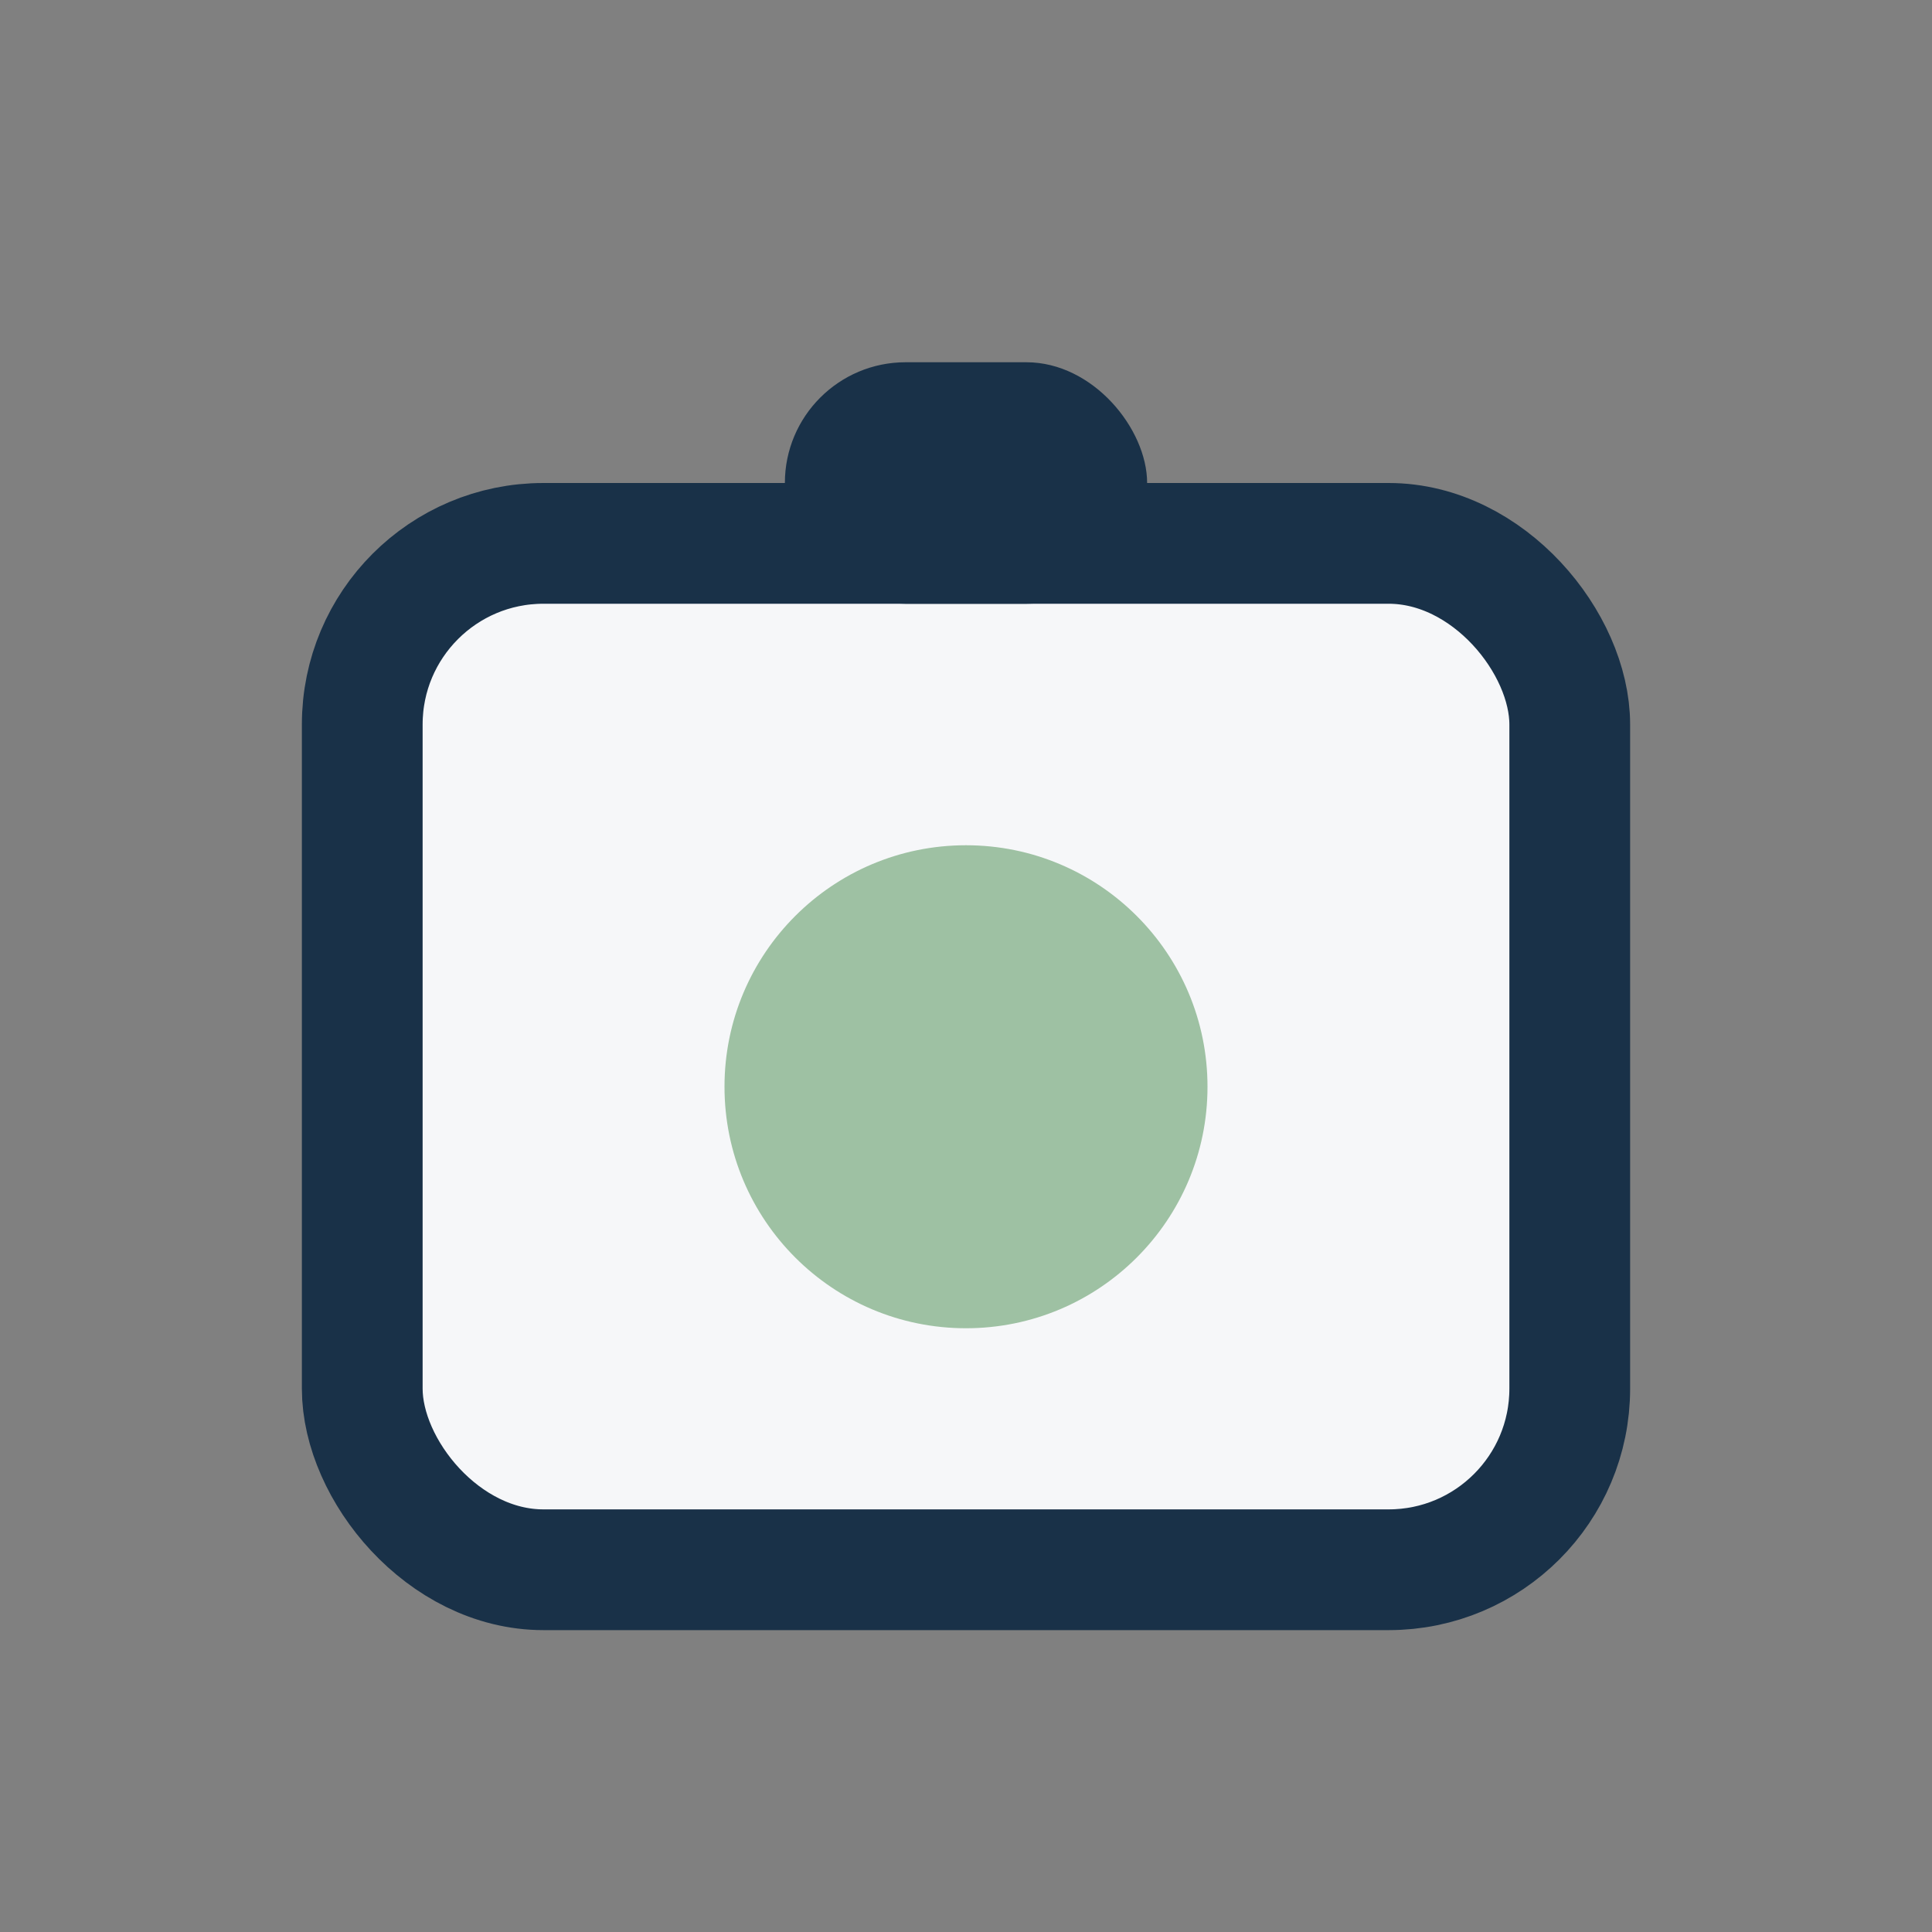
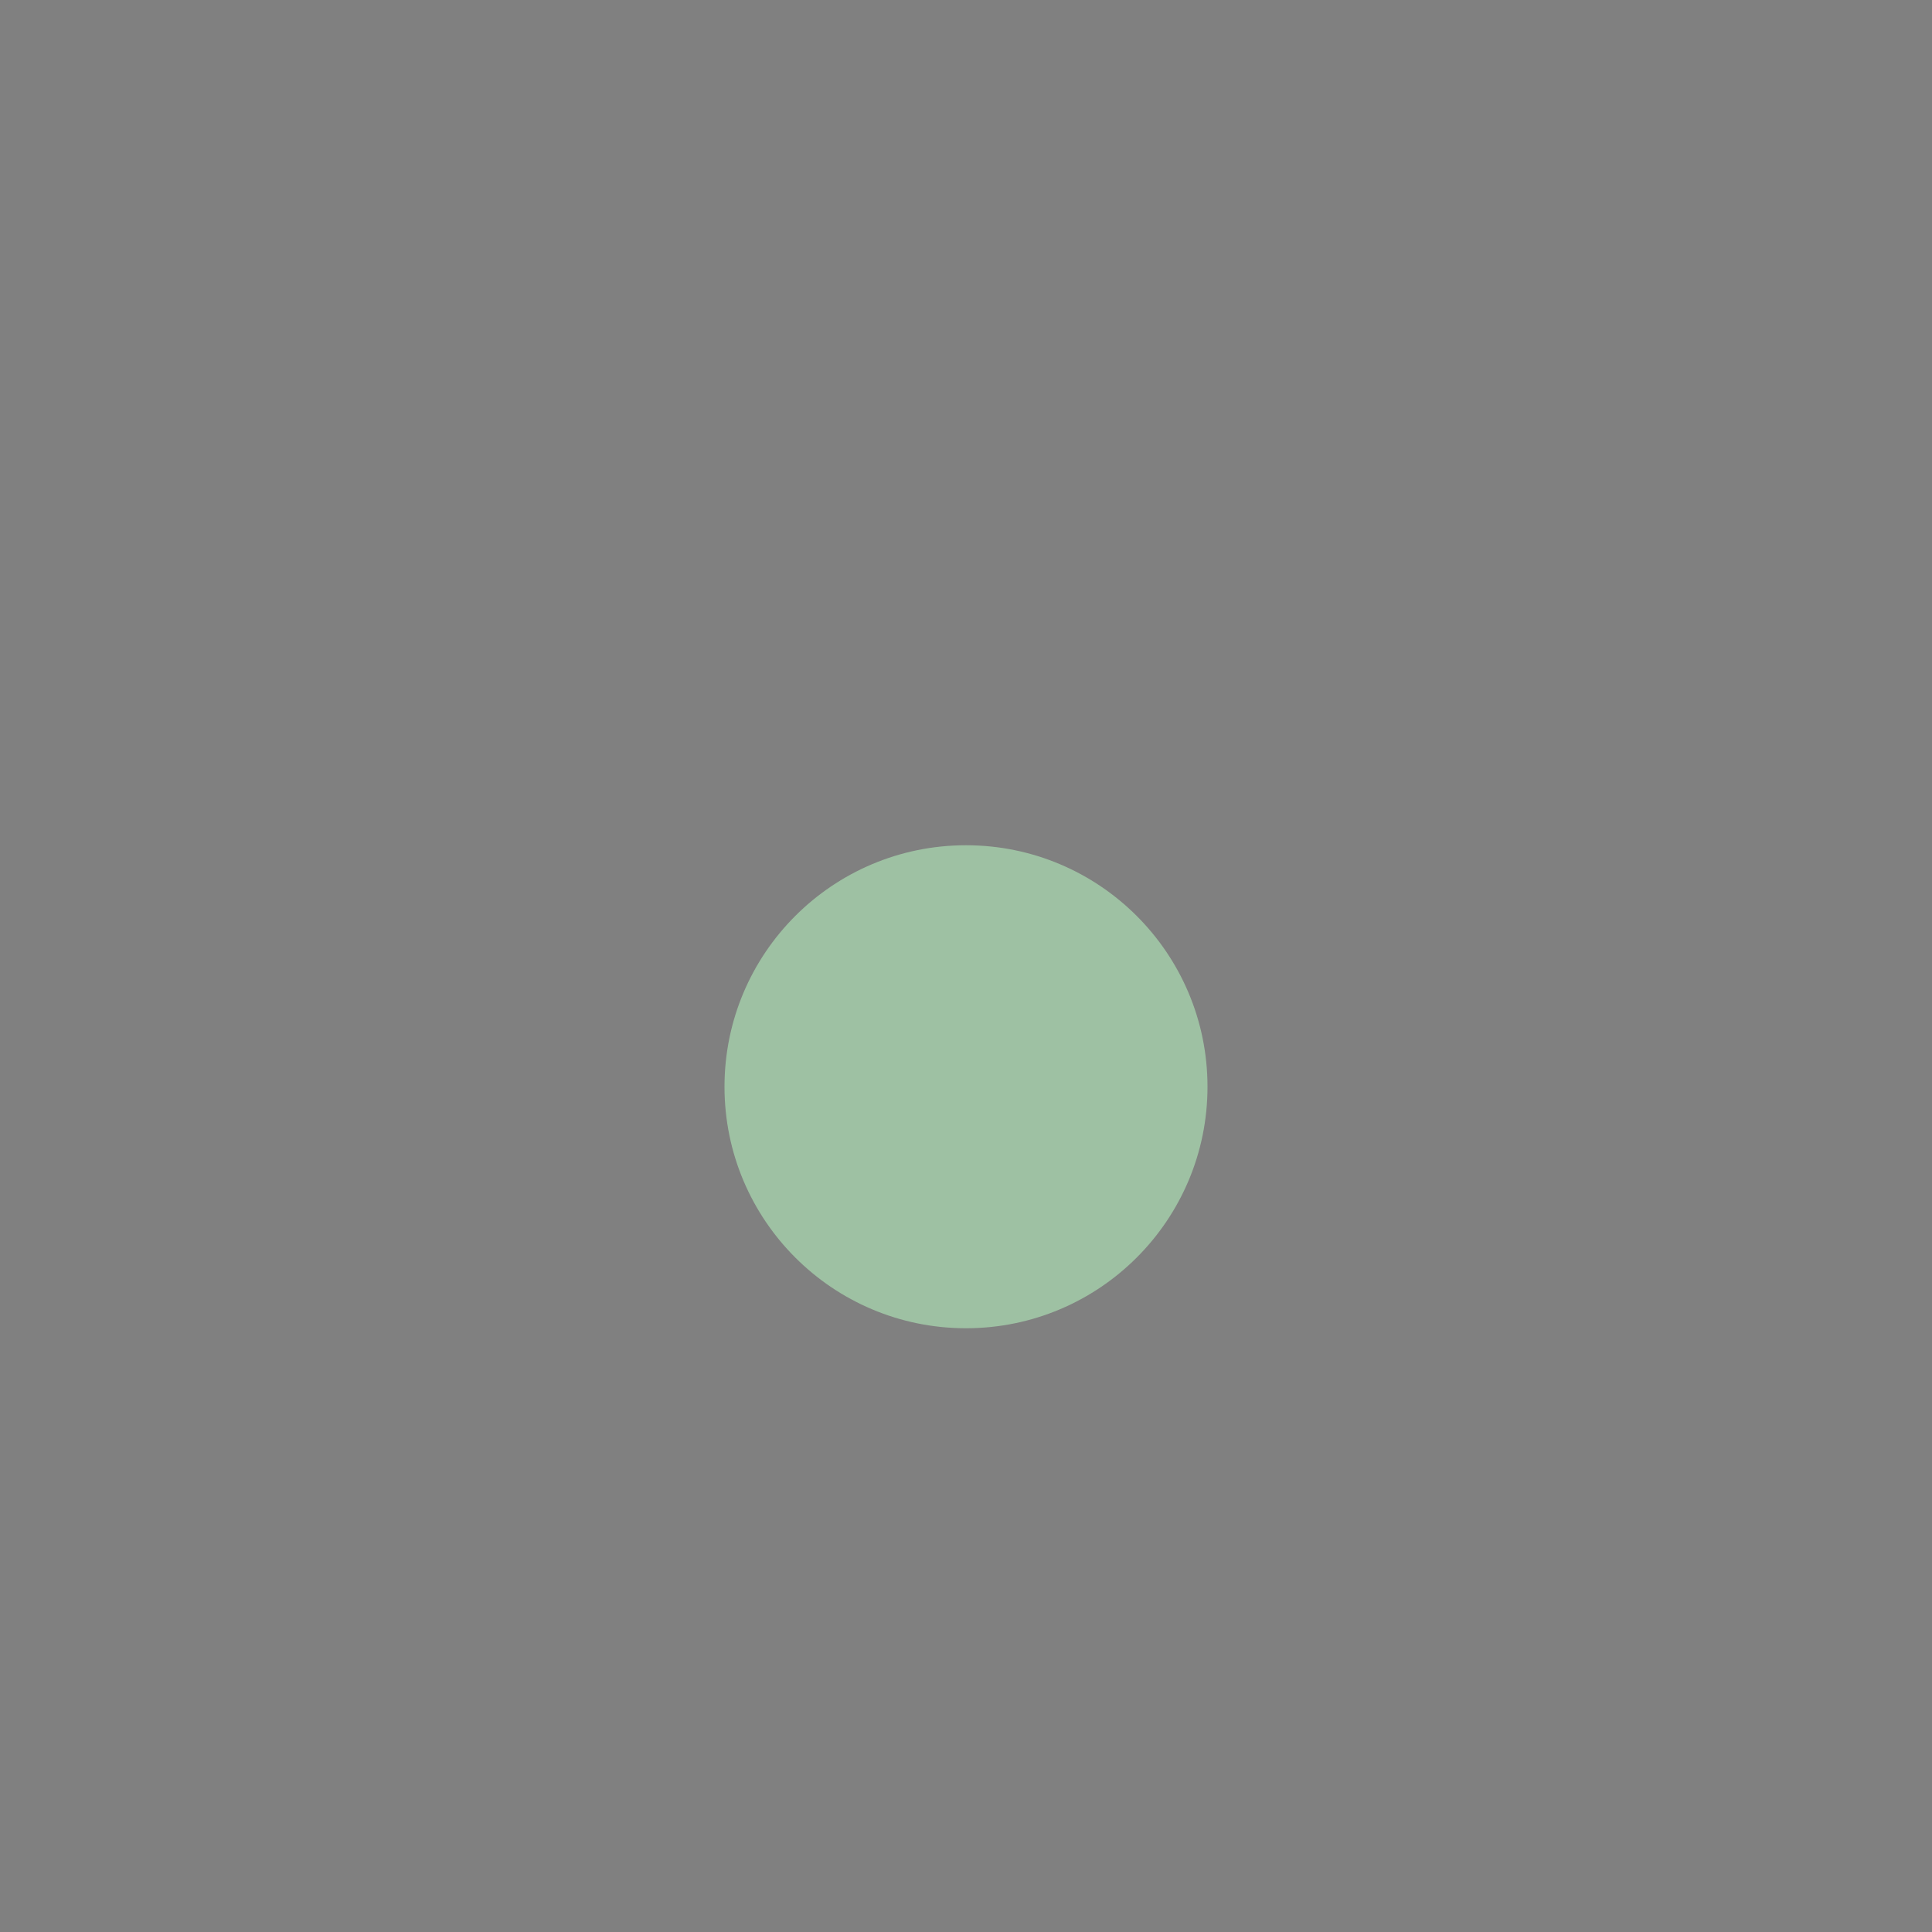
<svg xmlns="http://www.w3.org/2000/svg" width="32" height="32" viewBox="0 0 32 32">
  <rect x="0" y="0" width="32" height="32" fill="#808080" stroke="none" />
-   <rect x="6" y="9" width="20" height="17" rx="3" fill="#F6F7F9" stroke="#193148" stroke-width="2" />
  <circle cx="16" cy="18" r="4" fill="#9EC1A3" />
-   <rect x="13" y="6" width="6" height="4" rx="2" fill="#193148" />
</svg>